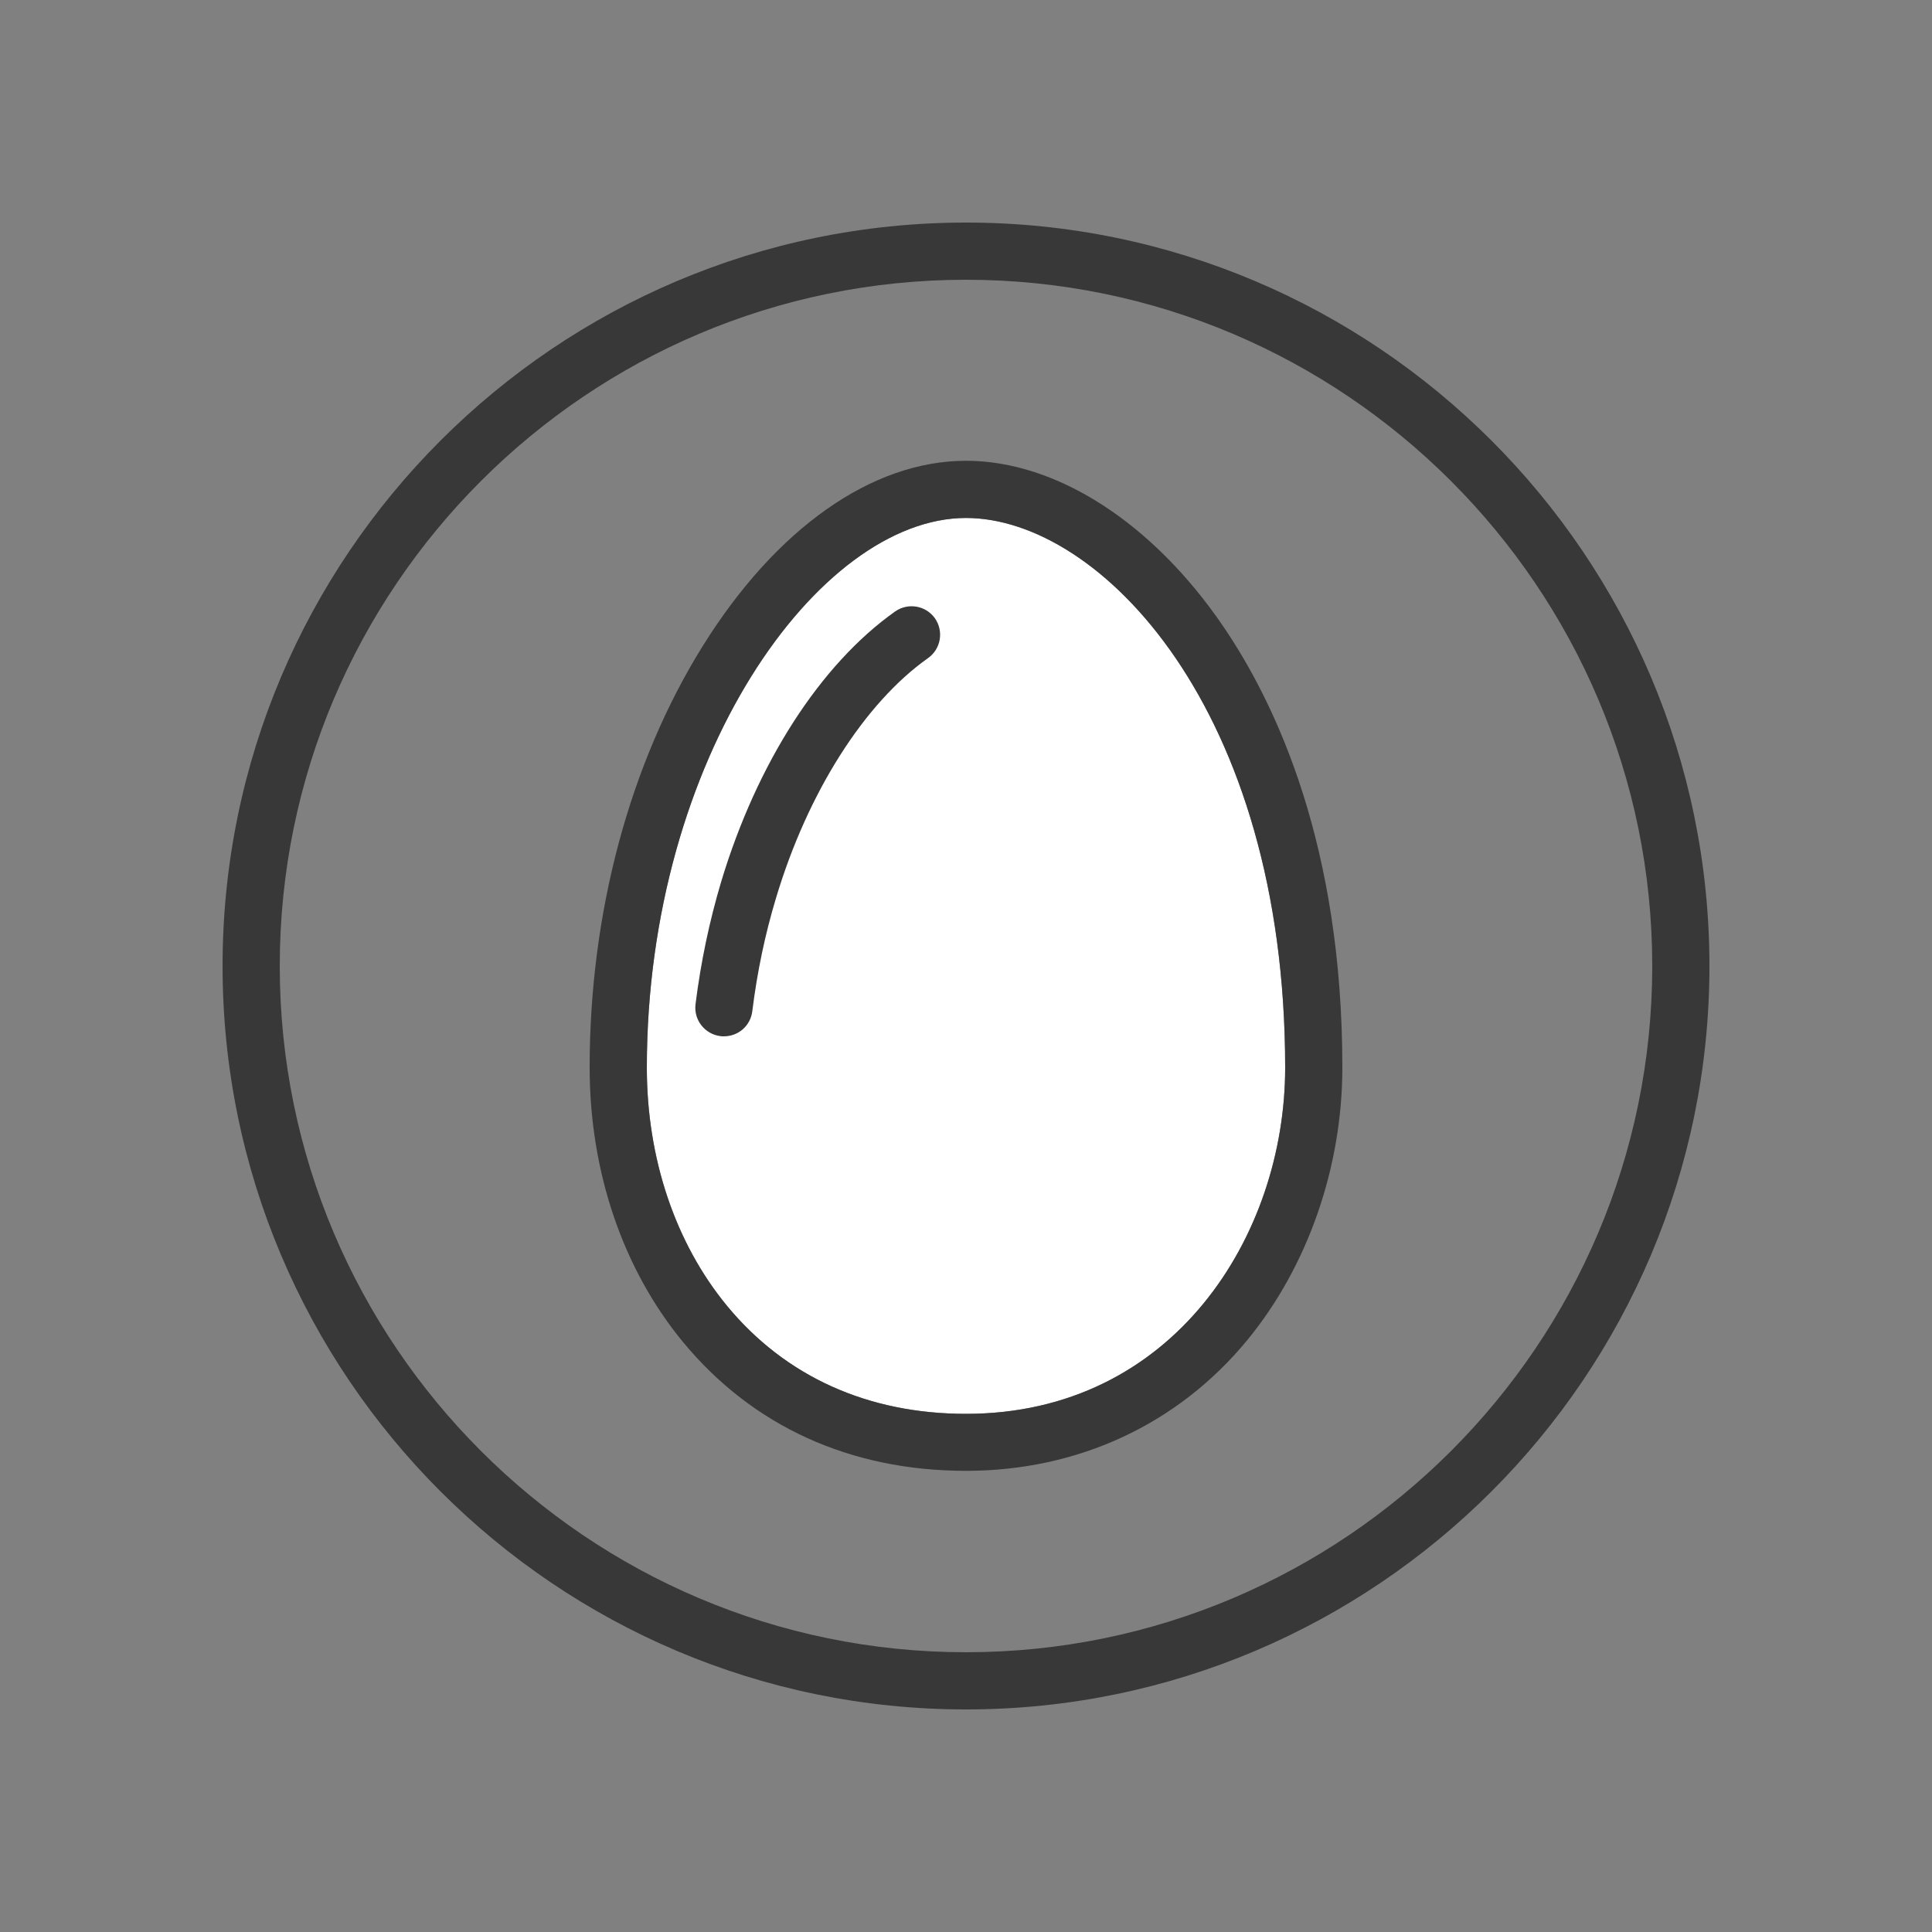
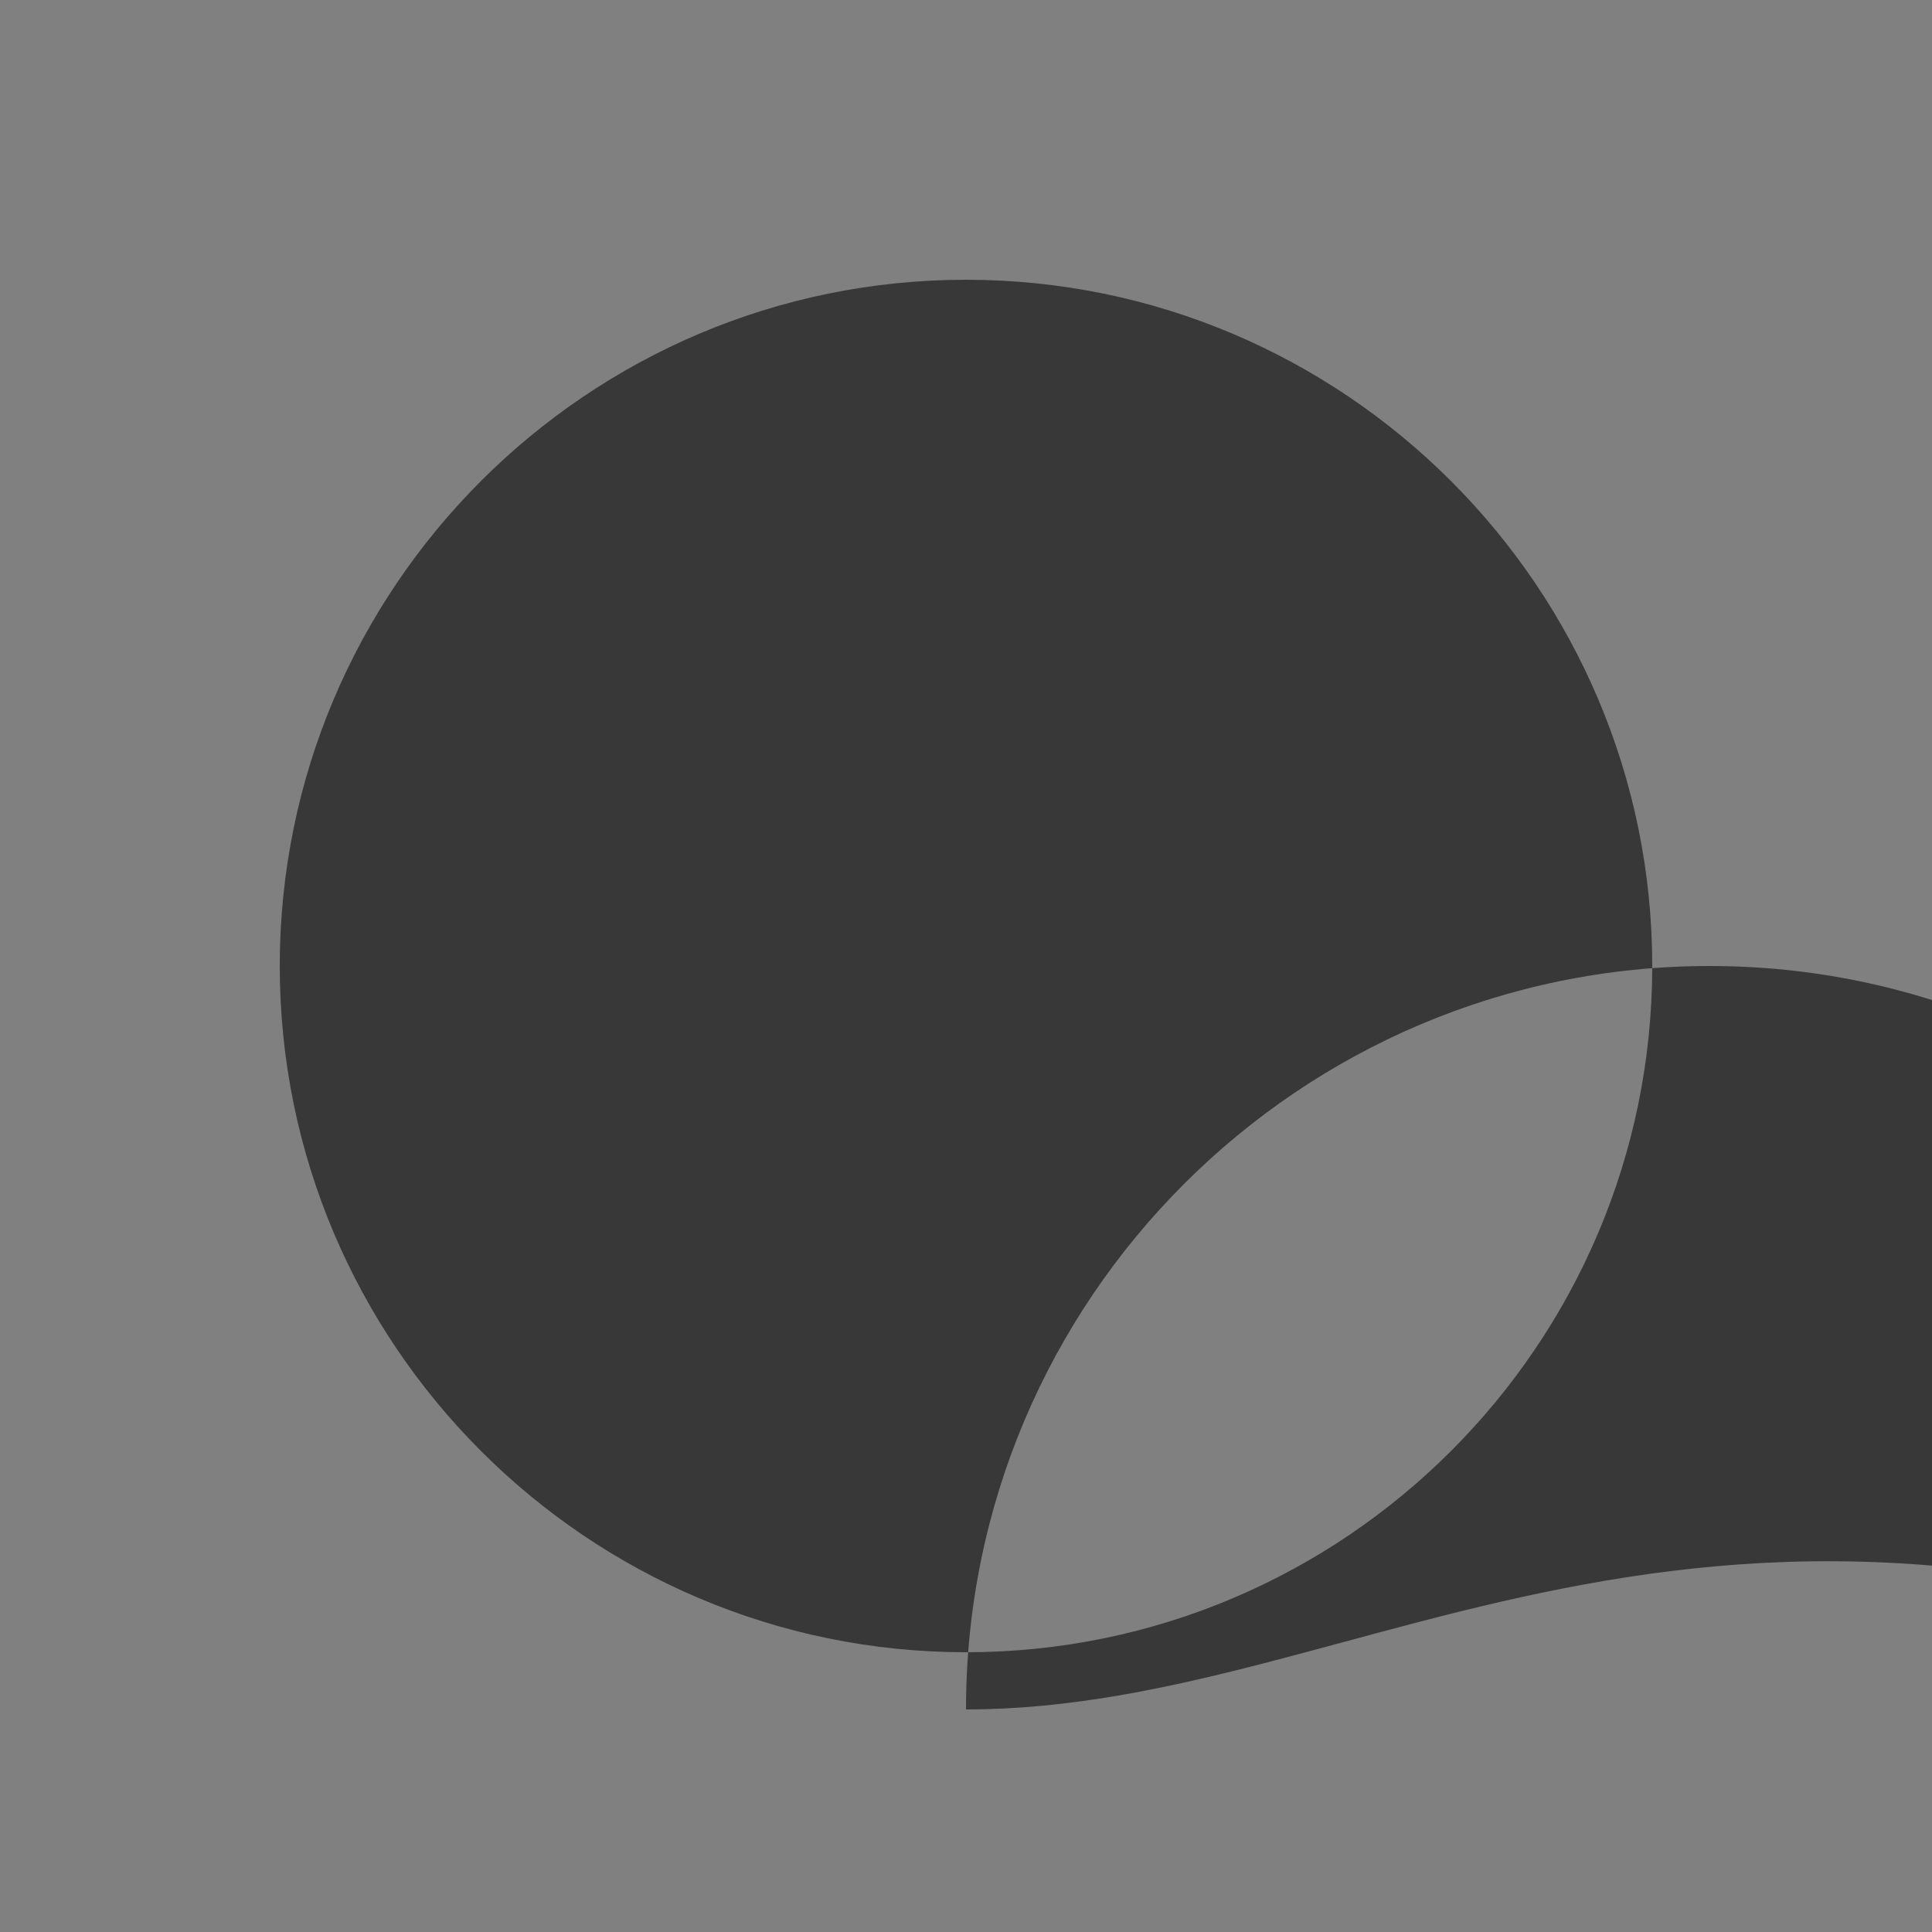
<svg xmlns="http://www.w3.org/2000/svg" version="1.1" id="Capa_1" x="0px" y="0px" viewBox="0 0 1000 1000" style="enable-background:new 0 0 1000 1000;" xml:space="preserve">
  <rect x="0" y="0" width="1000" height="1000" fill="#808080" stroke="none" />
  <style type="text/css">
	.st0{fill:#383838;}
	.st1{fill:#FFFFFF;}
	.st2{fill:#58529A;}
	.st3{fill:none;stroke:#383838;stroke-width:4;stroke-linecap:round;stroke-linejoin:round;stroke-miterlimit:10;}
</style>
  <g>
    <g>
-       <path class="st0" d="M500,884.8c-212.2,0-384.8-172.6-384.8-384.8c0-212.2,172.6-384.8,384.8-384.8    c212.2,0,384.8,172.6,384.8,384.8C884.8,712.2,712.2,884.8,500,884.8z M500,144.8c-195.8,0-355.2,159.3-355.2,355.2    c0,195.8,159.3,355.2,355.2,355.2c195.8,0,355.2-159.3,355.2-355.2C855.2,304.2,695.8,144.8,500,144.8z" />
+       <path class="st0" d="M500,884.8c0-212.2,172.6-384.8,384.8-384.8    c212.2,0,384.8,172.6,384.8,384.8C884.8,712.2,712.2,884.8,500,884.8z M500,144.8c-195.8,0-355.2,159.3-355.2,355.2    c0,195.8,159.3,355.2,355.2,355.2c195.8,0,355.2-159.3,355.2-355.2C855.2,304.2,695.8,144.8,500,144.8z" />
    </g>
    <g>
      <g>
-         <path class="st1" d="M500,268.1c-76.4,0-165.2,124.3-165.2,284.5c0,47,14.8,90.8,41.5,123.3c30.2,36.6,72.9,55.9,123.7,55.9     c107.3,0,165.2-92.3,165.2-179.2C665.2,367,569.3,268.1,500,268.1z" />
-         <path class="st0" d="M500,268.1c69.3,0,165.2,98.9,165.2,284.5c0,86.9-57.9,179.2-165.2,179.2c-50.8,0-93.5-19.3-123.7-55.9     c-26.8-32.5-41.5-76.3-41.5-123.3C334.8,392.4,423.6,268.1,500,268.1z M500,238.5c-48.7,0-98.4,35-136.4,96.1     c-37.7,60.6-58.4,138-58.4,217.9c0,53.9,17.2,104.4,48.3,142.1c36,43.6,86.6,66.7,146.5,66.7c58,0,109.8-24.1,145.7-67.8     c31.2-38,49.1-89.4,49.1-141c0-113.9-33.6-187.2-61.8-228.5C596.5,270.5,546.8,238.5,500,238.5L500,238.5z" />
-       </g>
-       <path class="st0" d="M374.7,536.4c-0.6,0-1.2,0-1.8-0.1c-8.1-1-13.9-8.4-12.9-16.5c2.7-21.7,7.2-43.1,13.3-63.5    c18.5-61.4,51.3-112.4,90-139.8c6.7-4.7,15.9-3.1,20.6,3.5c4.7,6.7,3.1,15.9-3.5,20.6c-33,23.3-62.4,69.7-78.7,124.1    c-5.7,18.8-9.8,38.5-12.3,58.6C388.5,531,382.1,536.4,374.7,536.4z" />
+         </g>
    </g>
  </g>
</svg>